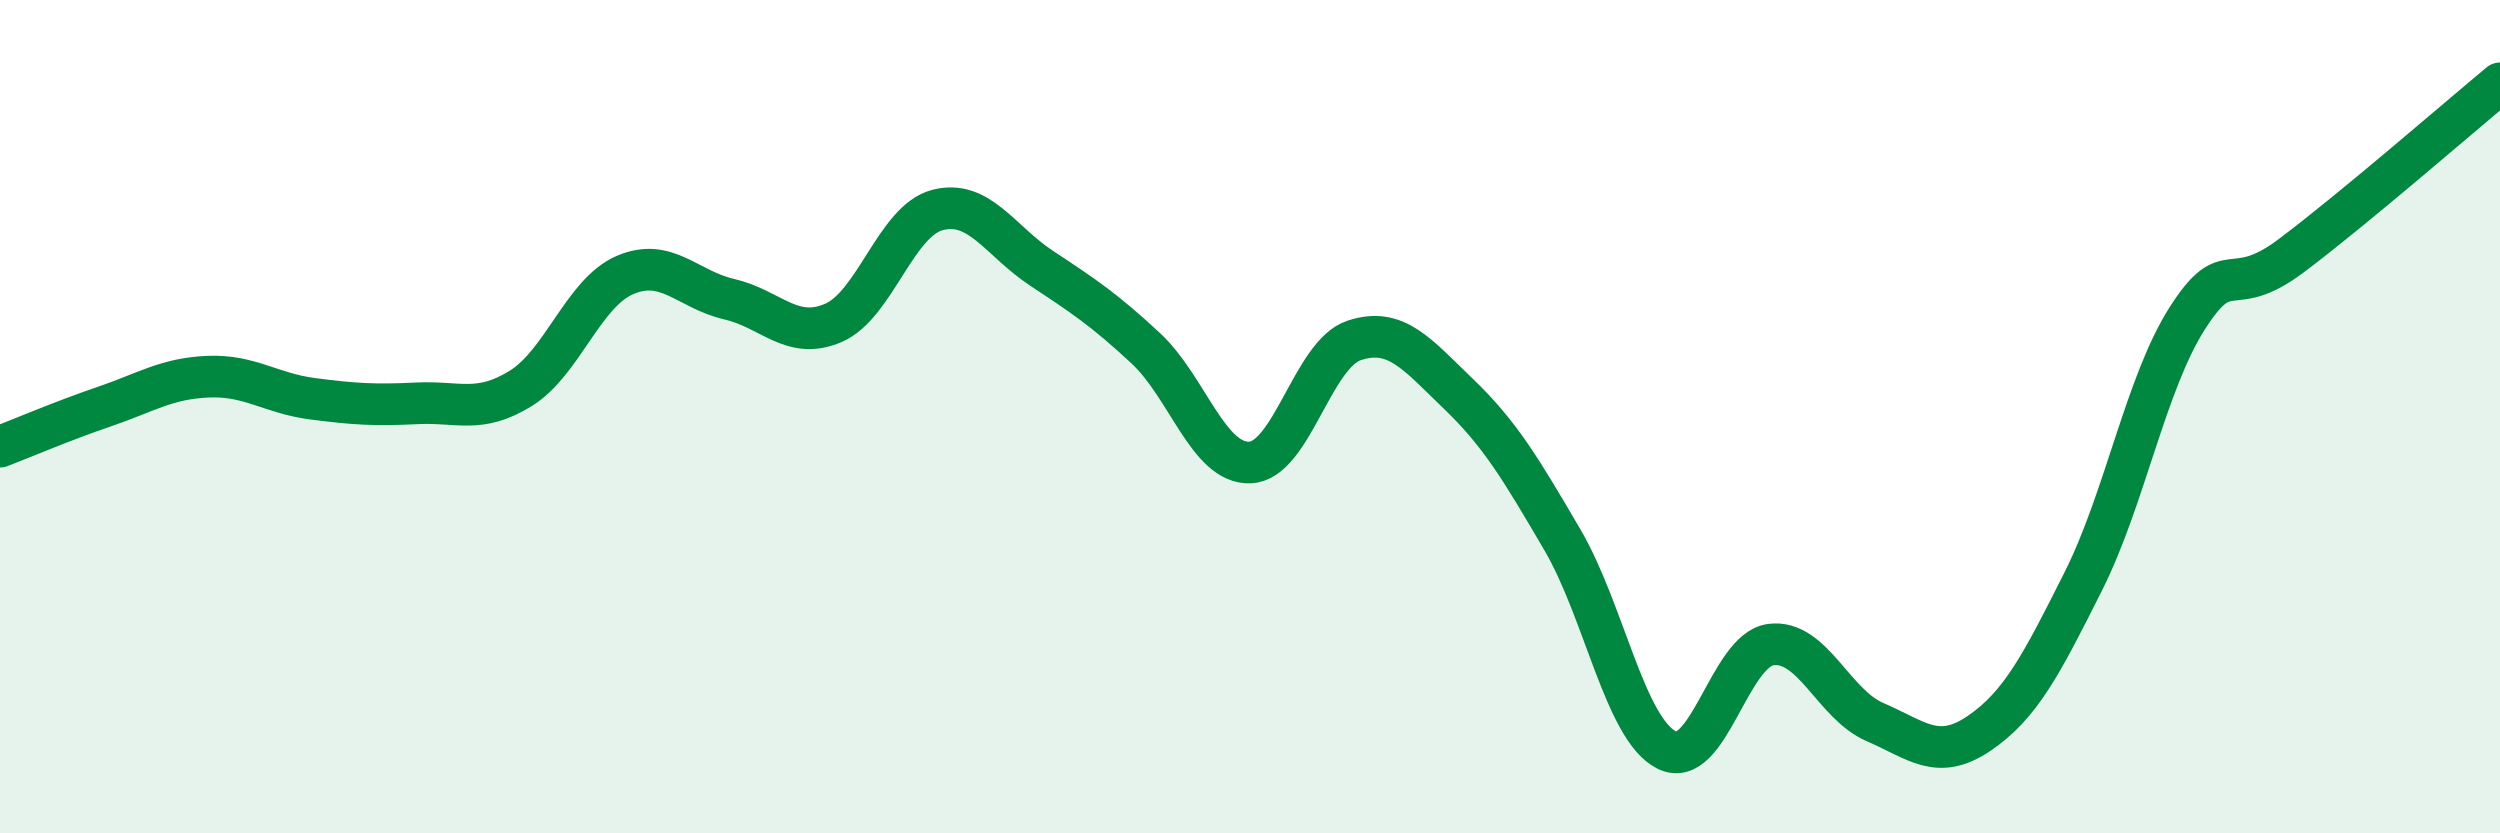
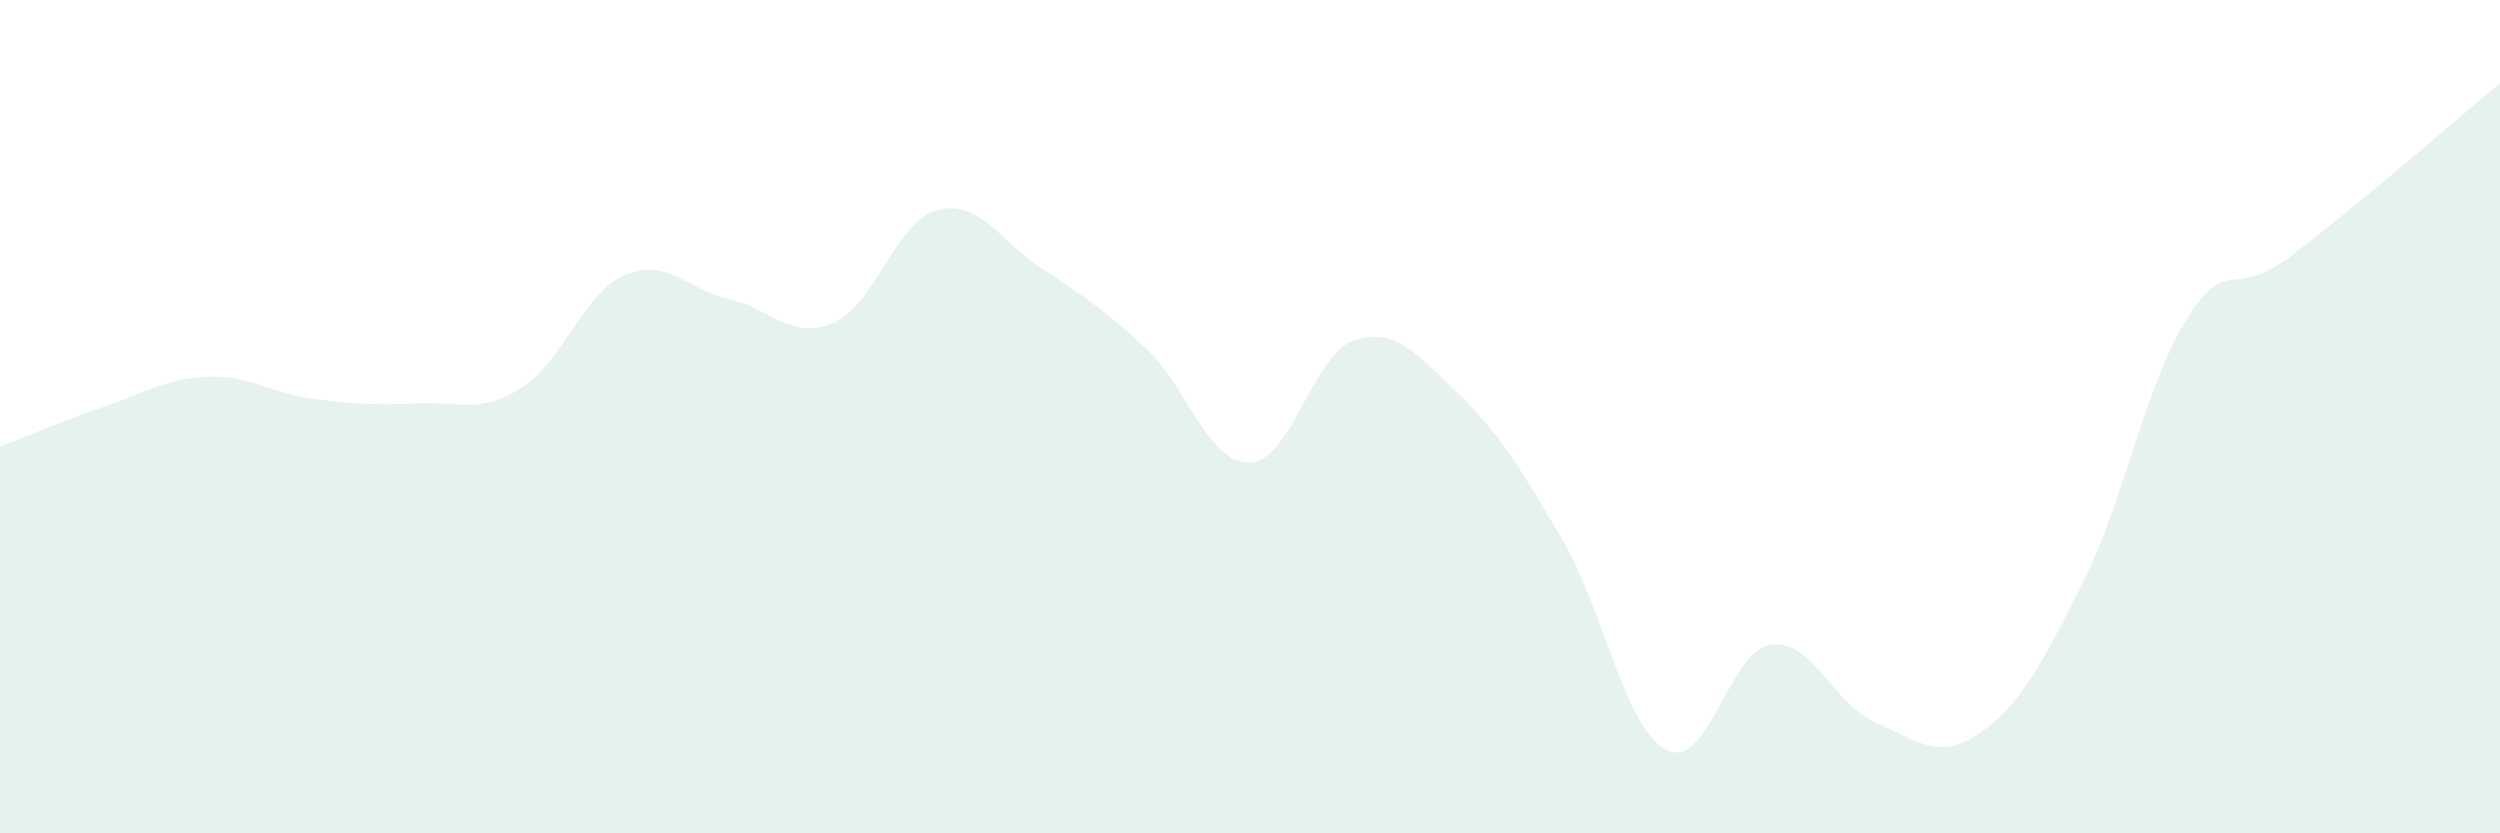
<svg xmlns="http://www.w3.org/2000/svg" width="60" height="20" viewBox="0 0 60 20">
  <path d="M 0,10.72 C 0.5,10.53 1.5,10.1 2.5,9.76 C 3.5,9.42 4,9.08 5,9.04 C 6,9 6.5,9.44 7.5,9.57 C 8.5,9.7 9,9.73 10,9.68 C 11,9.63 11.5,9.94 12.5,9.32 C 13.5,8.7 14,7.03 15,6.6 C 16,6.17 16.5,6.95 17.5,7.18 C 18.5,7.41 19,8.18 20,7.75 C 21,7.32 21.5,5.3 22.5,5.04 C 23.5,4.78 24,5.78 25,6.44 C 26,7.1 26.5,7.43 27.5,8.36 C 28.5,9.29 29,11.14 30,11.1 C 31,11.06 31.5,8.5 32.5,8.17 C 33.5,7.84 34,8.49 35,9.45 C 36,10.41 36.5,11.25 37.5,12.96 C 38.5,14.67 39,17.5 40,18 C 41,18.5 41.5,15.6 42.5,15.47 C 43.5,15.34 44,16.9 45,17.33 C 46,17.76 46.5,18.28 47.5,17.6 C 48.5,16.92 49,15.94 50,13.95 C 51,11.96 51.5,9.19 52.5,7.63 C 53.5,6.07 53.5,7.26 55,6.13 C 56.5,5 59,2.83 60,2L60 20L0 20Z" fill="#008740" opacity="0.1" stroke-linecap="round" stroke-linejoin="round" />
-   <path d="M 0,10.72 C 0.5,10.53 1.5,10.1 2.5,9.76 C 3.5,9.42 4,9.08 5,9.04 C 6,9 6.5,9.44 7.5,9.57 C 8.5,9.7 9,9.73 10,9.68 C 11,9.63 11.5,9.94 12.5,9.32 C 13.5,8.7 14,7.03 15,6.6 C 16,6.17 16.5,6.95 17.5,7.18 C 18.5,7.41 19,8.18 20,7.75 C 21,7.32 21.5,5.3 22.5,5.04 C 23.5,4.78 24,5.78 25,6.44 C 26,7.1 26.5,7.43 27.5,8.36 C 28.5,9.29 29,11.14 30,11.1 C 31,11.06 31.5,8.5 32.5,8.17 C 33.5,7.84 34,8.49 35,9.45 C 36,10.41 36.5,11.25 37.5,12.96 C 38.5,14.67 39,17.5 40,18 C 41,18.5 41.5,15.6 42.5,15.47 C 43.5,15.34 44,16.9 45,17.33 C 46,17.76 46.5,18.28 47.5,17.6 C 48.5,16.92 49,15.94 50,13.95 C 51,11.96 51.5,9.19 52.5,7.63 C 53.5,6.07 53.5,7.26 55,6.13 C 56.5,5 59,2.83 60,2" stroke="#008740" stroke-width="1" fill="none" stroke-linecap="round" stroke-linejoin="round" />
</svg>